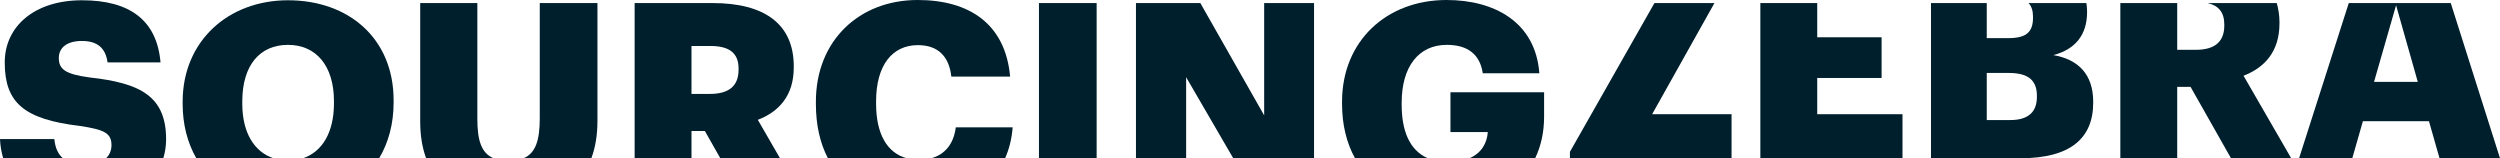
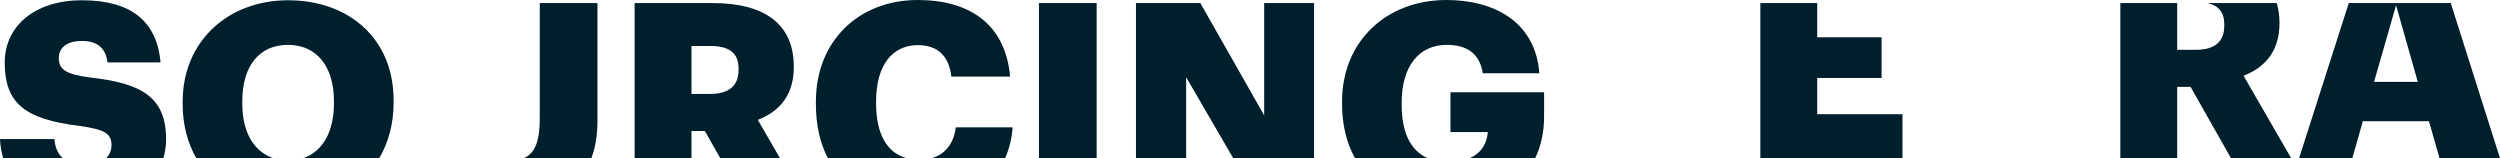
<svg xmlns="http://www.w3.org/2000/svg" version="1.1" viewBox="0 0 1106 70">
  <defs>
    <style>
      .cls-1 {
        fill: #001f2d;
      }
    </style>
  </defs>
  <g>
    <g id="Colorguide">
      <g>
        <path class="cls-1" d="M27.82,70c-2.431-2.106-3.444-5.12-3.777-8.482H0c.12,3.087.664,5.858,1.402,8.482h26.419,0Z" />
        <path class="cls-1" d="M35.388,55.726c10.6,1.607,13.932,3.082,13.932,8.503,0,2.311-.852,4.274-2.394,5.771h25.317c.813-2.654,1.243-5.457,1.243-8.361,0-19.105-11.465-24.897-33.781-27.366-10.973-1.476-13.685-3.695-13.685-8.634,0-4.436,3.454-7.518,10.23-7.518,6.906,0,10.48,3.202,11.343,9.497h23.423C69.419,8.995,57.462.12,36.251.12,15.17.12,2.097,11.716,2.097,27.618c0,17.749,8.383,25.147,33.291,28.108h0Z" />
      </g>
      <path class="cls-1" d="M120.941,70c-8.428-2.825-13.755-11.233-13.755-24.142v-.983c0-16.022,7.771-25.027,20.218-25.027s20.338,9.246,20.338,24.906v.984c0,12.763-5.137,21.39-13.669,24.262h33.679c4.103-6.914,6.383-15.239,6.383-24.634v-.985c0-27.366-19.857-44.261-46.731-44.261-26.382,0-46.601,18-46.601,44.874v.994c0,9.102,2.139,17.224,6.041,24.012h34.096Z" />
      <g>
        <path class="cls-1" d="M261.61,70c1.772-4.71,2.704-10.237,2.704-16.613V1.355h-25.52v50.917c0,9.842-1.863,15.49-7.159,17.727h29.975Z" />
-         <path class="cls-1" d="M218.313,70c-5.398-2.28-7.133-8.014-7.133-17.356V1.355h-25.28v52.393c0,6.179.891,11.598,2.616,16.252h29.797Z" />
      </g>
      <path class="cls-1" d="M305.916,70v-12.055h5.914l6.828,12.055h26.413l-9.811-16.984c9.246-3.574,15.902-10.601,15.902-23.18v-.492c0-18.622-12.82-27.988-35.88-27.988h-34.523v68.645h25.158,0ZM305.916,20.339h8.261c8.133,0,12.57,2.841,12.57,9.989v.492c0,7.148-4.186,10.732-12.7,10.732h-8.131v-21.212h0Z" />
      <g>
        <path class="cls-1" d="M412.054,70h32.603c1.782-4.005,2.952-8.54,3.34-13.661h-25.158c-.954,7.528-4.942,12.001-10.785,13.661Z" />
        <path class="cls-1" d="M401.108,70c-8.693-2.374-13.526-10.778-13.526-24.142v-.983c0-16.022,7.149-24.906,18.494-24.906,8.873,0,13.802,4.939,14.797,13.934h26.01C444.785,10.601,428.884,0,405.953,0,380.183,0,360.95,17.88,360.95,44.995v.994c0,9.171,1.795,17.27,5.314,24.012h34.844-0Z" />
      </g>
      <path class="cls-1" d="M1039.098,1.355l-21.982,68.645h23.54l4.689-16.393h29.224l4.676,16.393h26.755l-21.787-68.645h-45.116 0ZM1050.274,36.219l9.748-33.901,9.608,33.901h-19.356 0Z" />
      <path class="cls-1" d="M1008.44,10.329v-.492c0-3.12-.49-5.881-1.196-8.481h-30.587c4.796,1.102,7.37,4.035,7.37,9.465v.492c0,7.149-4.186,10.732-12.7,10.732h-8.131V1.355h-25.158v68.645h25.158v-31.562h5.911l17.882,31.562h26.632l-21.083-36.491c9.248-3.574,15.902-10.601,15.902-23.18h0Z" />
-       <path class="cls-1" d="M908.403,24.383c9.858-2.59,14.917-9.126,14.917-18.984v-.492c0-1.235-.156-2.391-.302-3.552h-25.585c1.316,1.419,1.967,3.381,1.967,6.012v.492c0,6.294-2.952,9.005-10.843,9.005h-9.618V1.355h-24.665v68.645h39.705c21.823,0,32.054-8.754,32.054-24.535v-.492c0-12.208-6.776-18.743-17.629-20.59h0ZM901.124,42.875c0,6.536-3.694,10.23-11.705,10.23h-10.48v-20.831h9.738c8.873,0,12.447,3.454,12.447,10.109v.492h0Z" />
      <polygon class="cls-1" points="803.94 34.493 832.419 34.493 832.419 16.492 803.94 16.492 803.94 1.355 778.782 1.355 778.782 70 841.665 70 841.665 50.525 803.94 50.525 803.94 34.493" />
-       <polygon class="cls-1" points="758.472 1.355 731.923 1.355 694.534 67.169 694.534 70 766.043 70 766.043 50.525 730.905 50.525 758.472 1.355" />
      <rect class="cls-1" x="459.632" y="1.355" width="25.52" height="68.645" />
      <polygon class="cls-1" points="524.745 70 524.745 34.153 545.581 70 581.333 70 581.333 1.355 559.268 1.355 559.268 51.038 531.028 1.355 502.549 1.355 502.549 70 524.745 70" />
      <g>
        <path class="cls-1" d="M641.679,58.437h16.522c-.336,4.81-2.715,9.223-8.086,11.563h29.042c2.608-5.418,3.952-11.621,3.952-18.34v-10.852h-41.429v17.628h-0Z" />
        <path class="cls-1" d="M631.631,70c-8.357-3.637-11.528-12.673-11.528-23.64v-.994c0-15.902,7.521-25.519,19.968-25.519,9.376,0,14.677,4.317,15.912,12.578h25.027C679.284,9.487,660.793-0,639.952-0c-26.502,0-46.231,18.121-46.231,44.995v.994c0,9.084,1.975,17.213,5.729,24.012h32.181v0Z" />
      </g>
    </g>
  </g>
</svg>